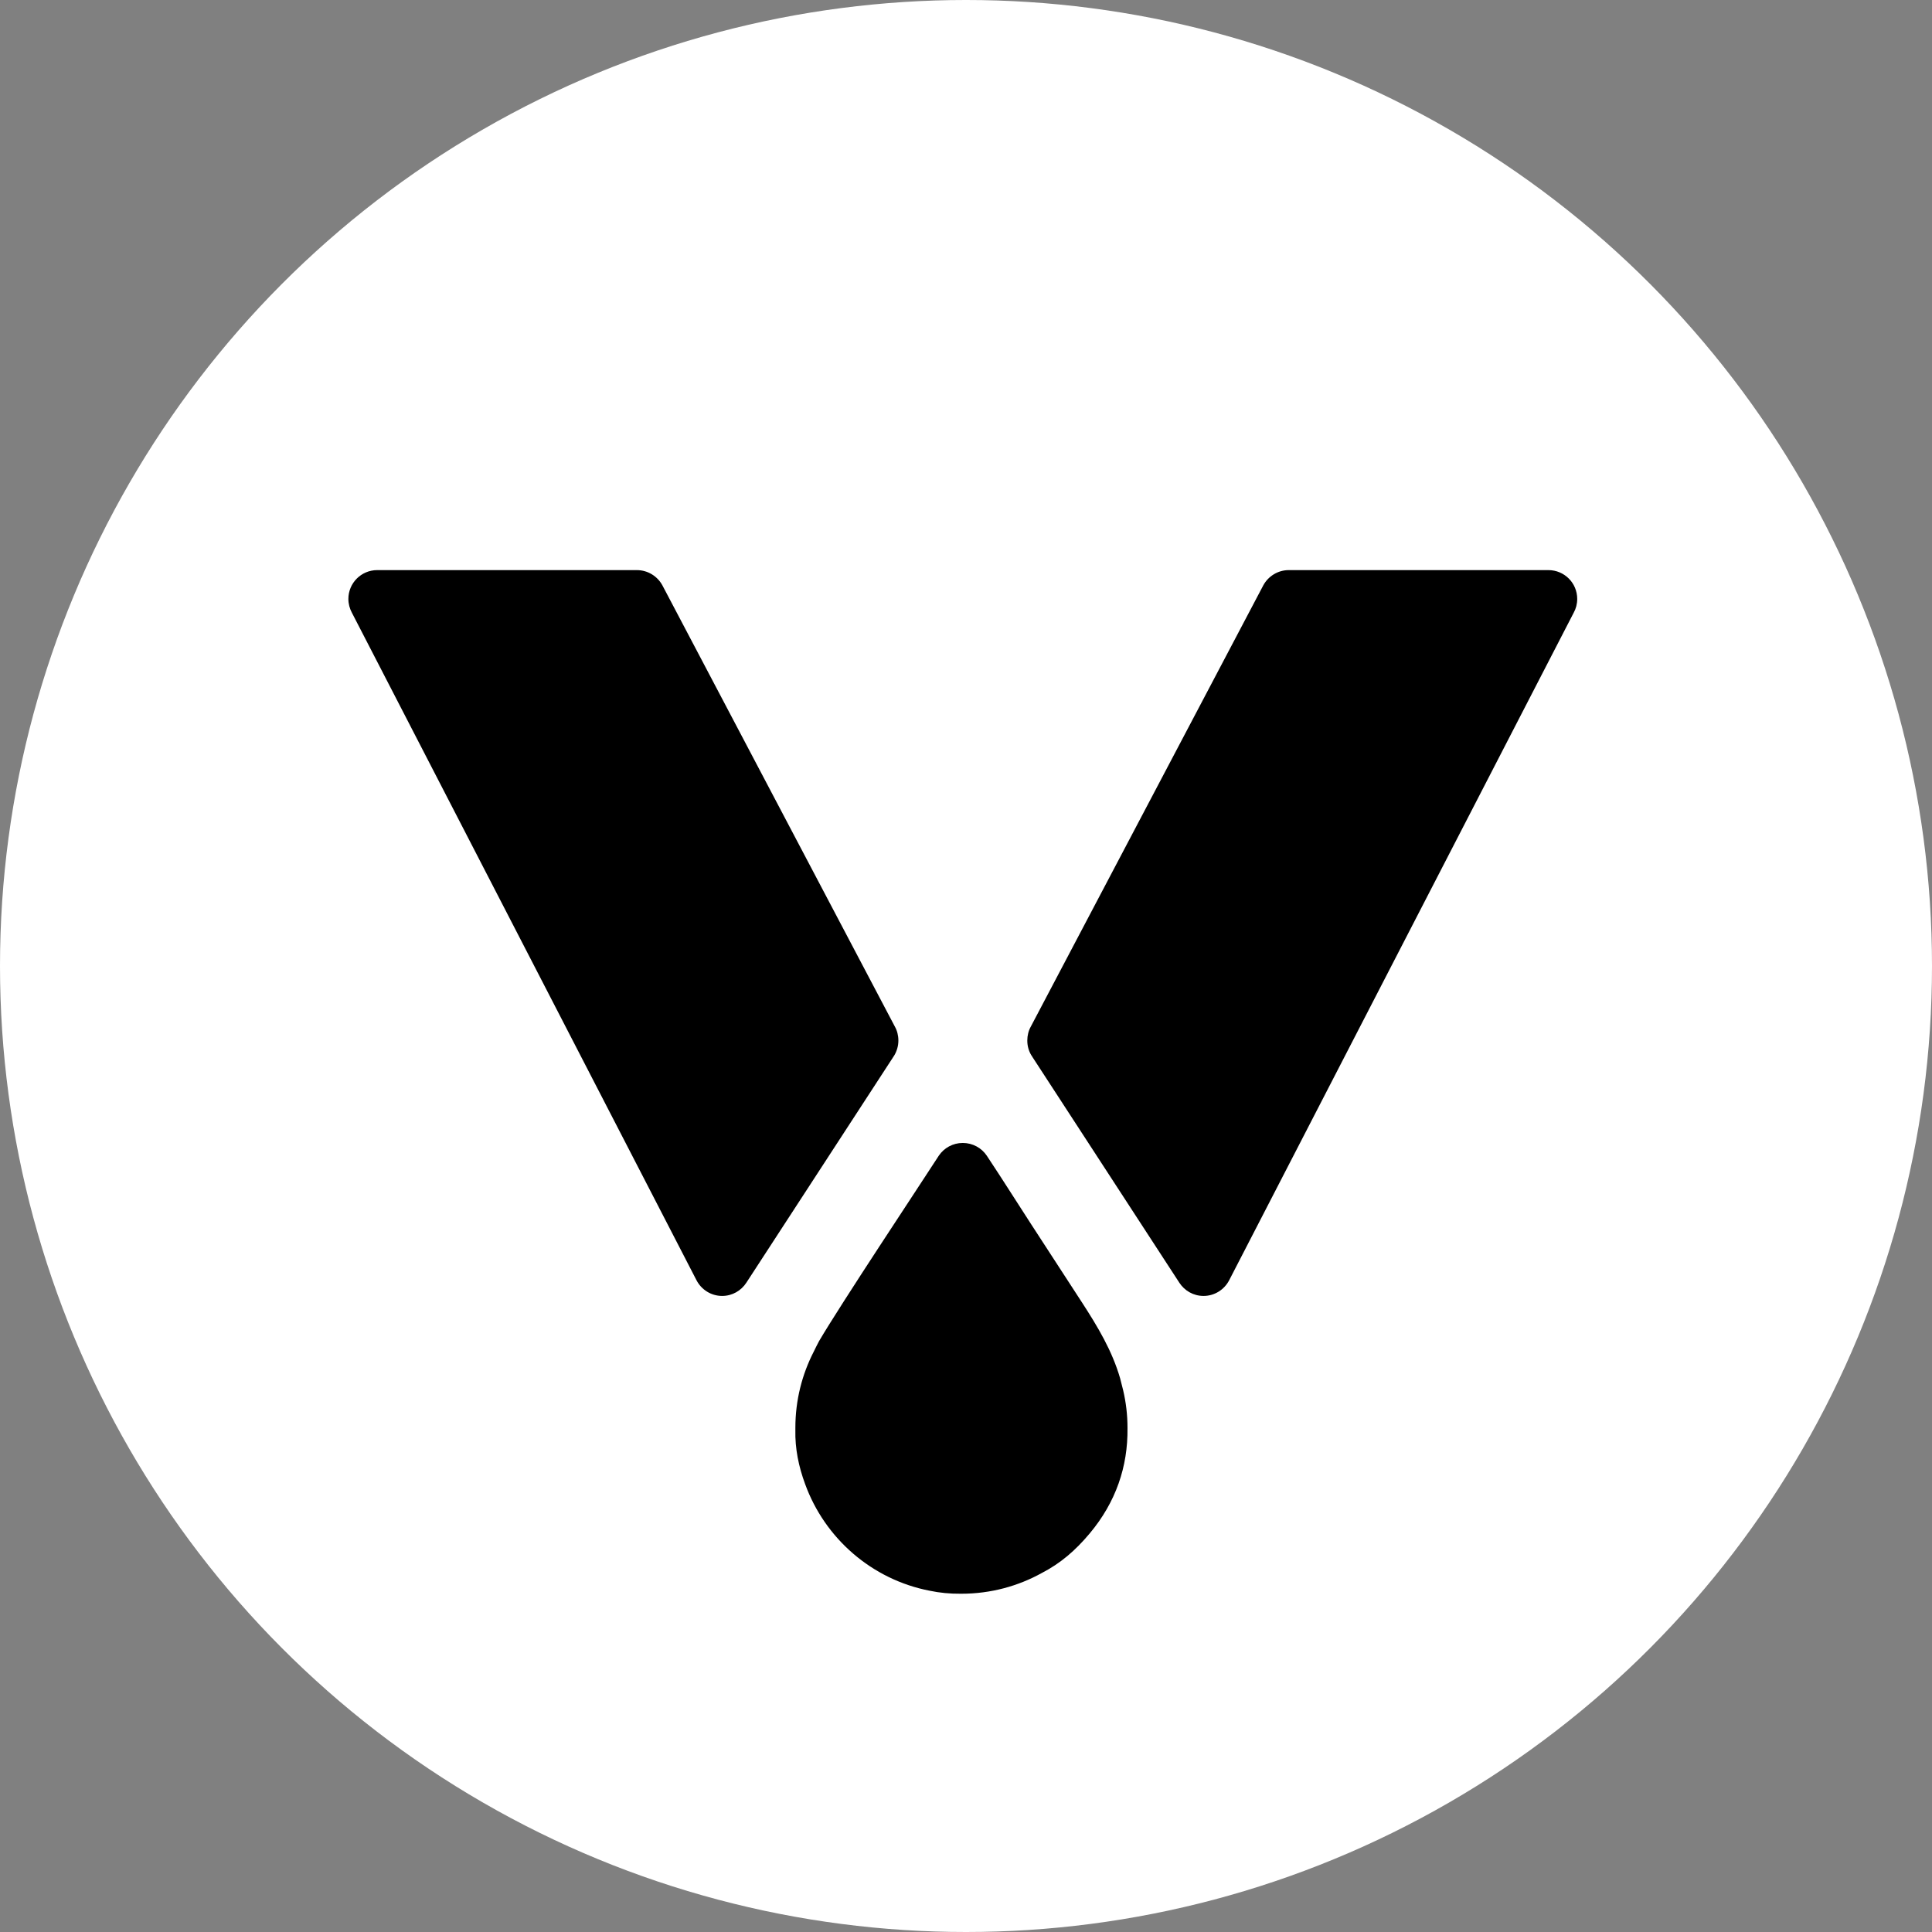
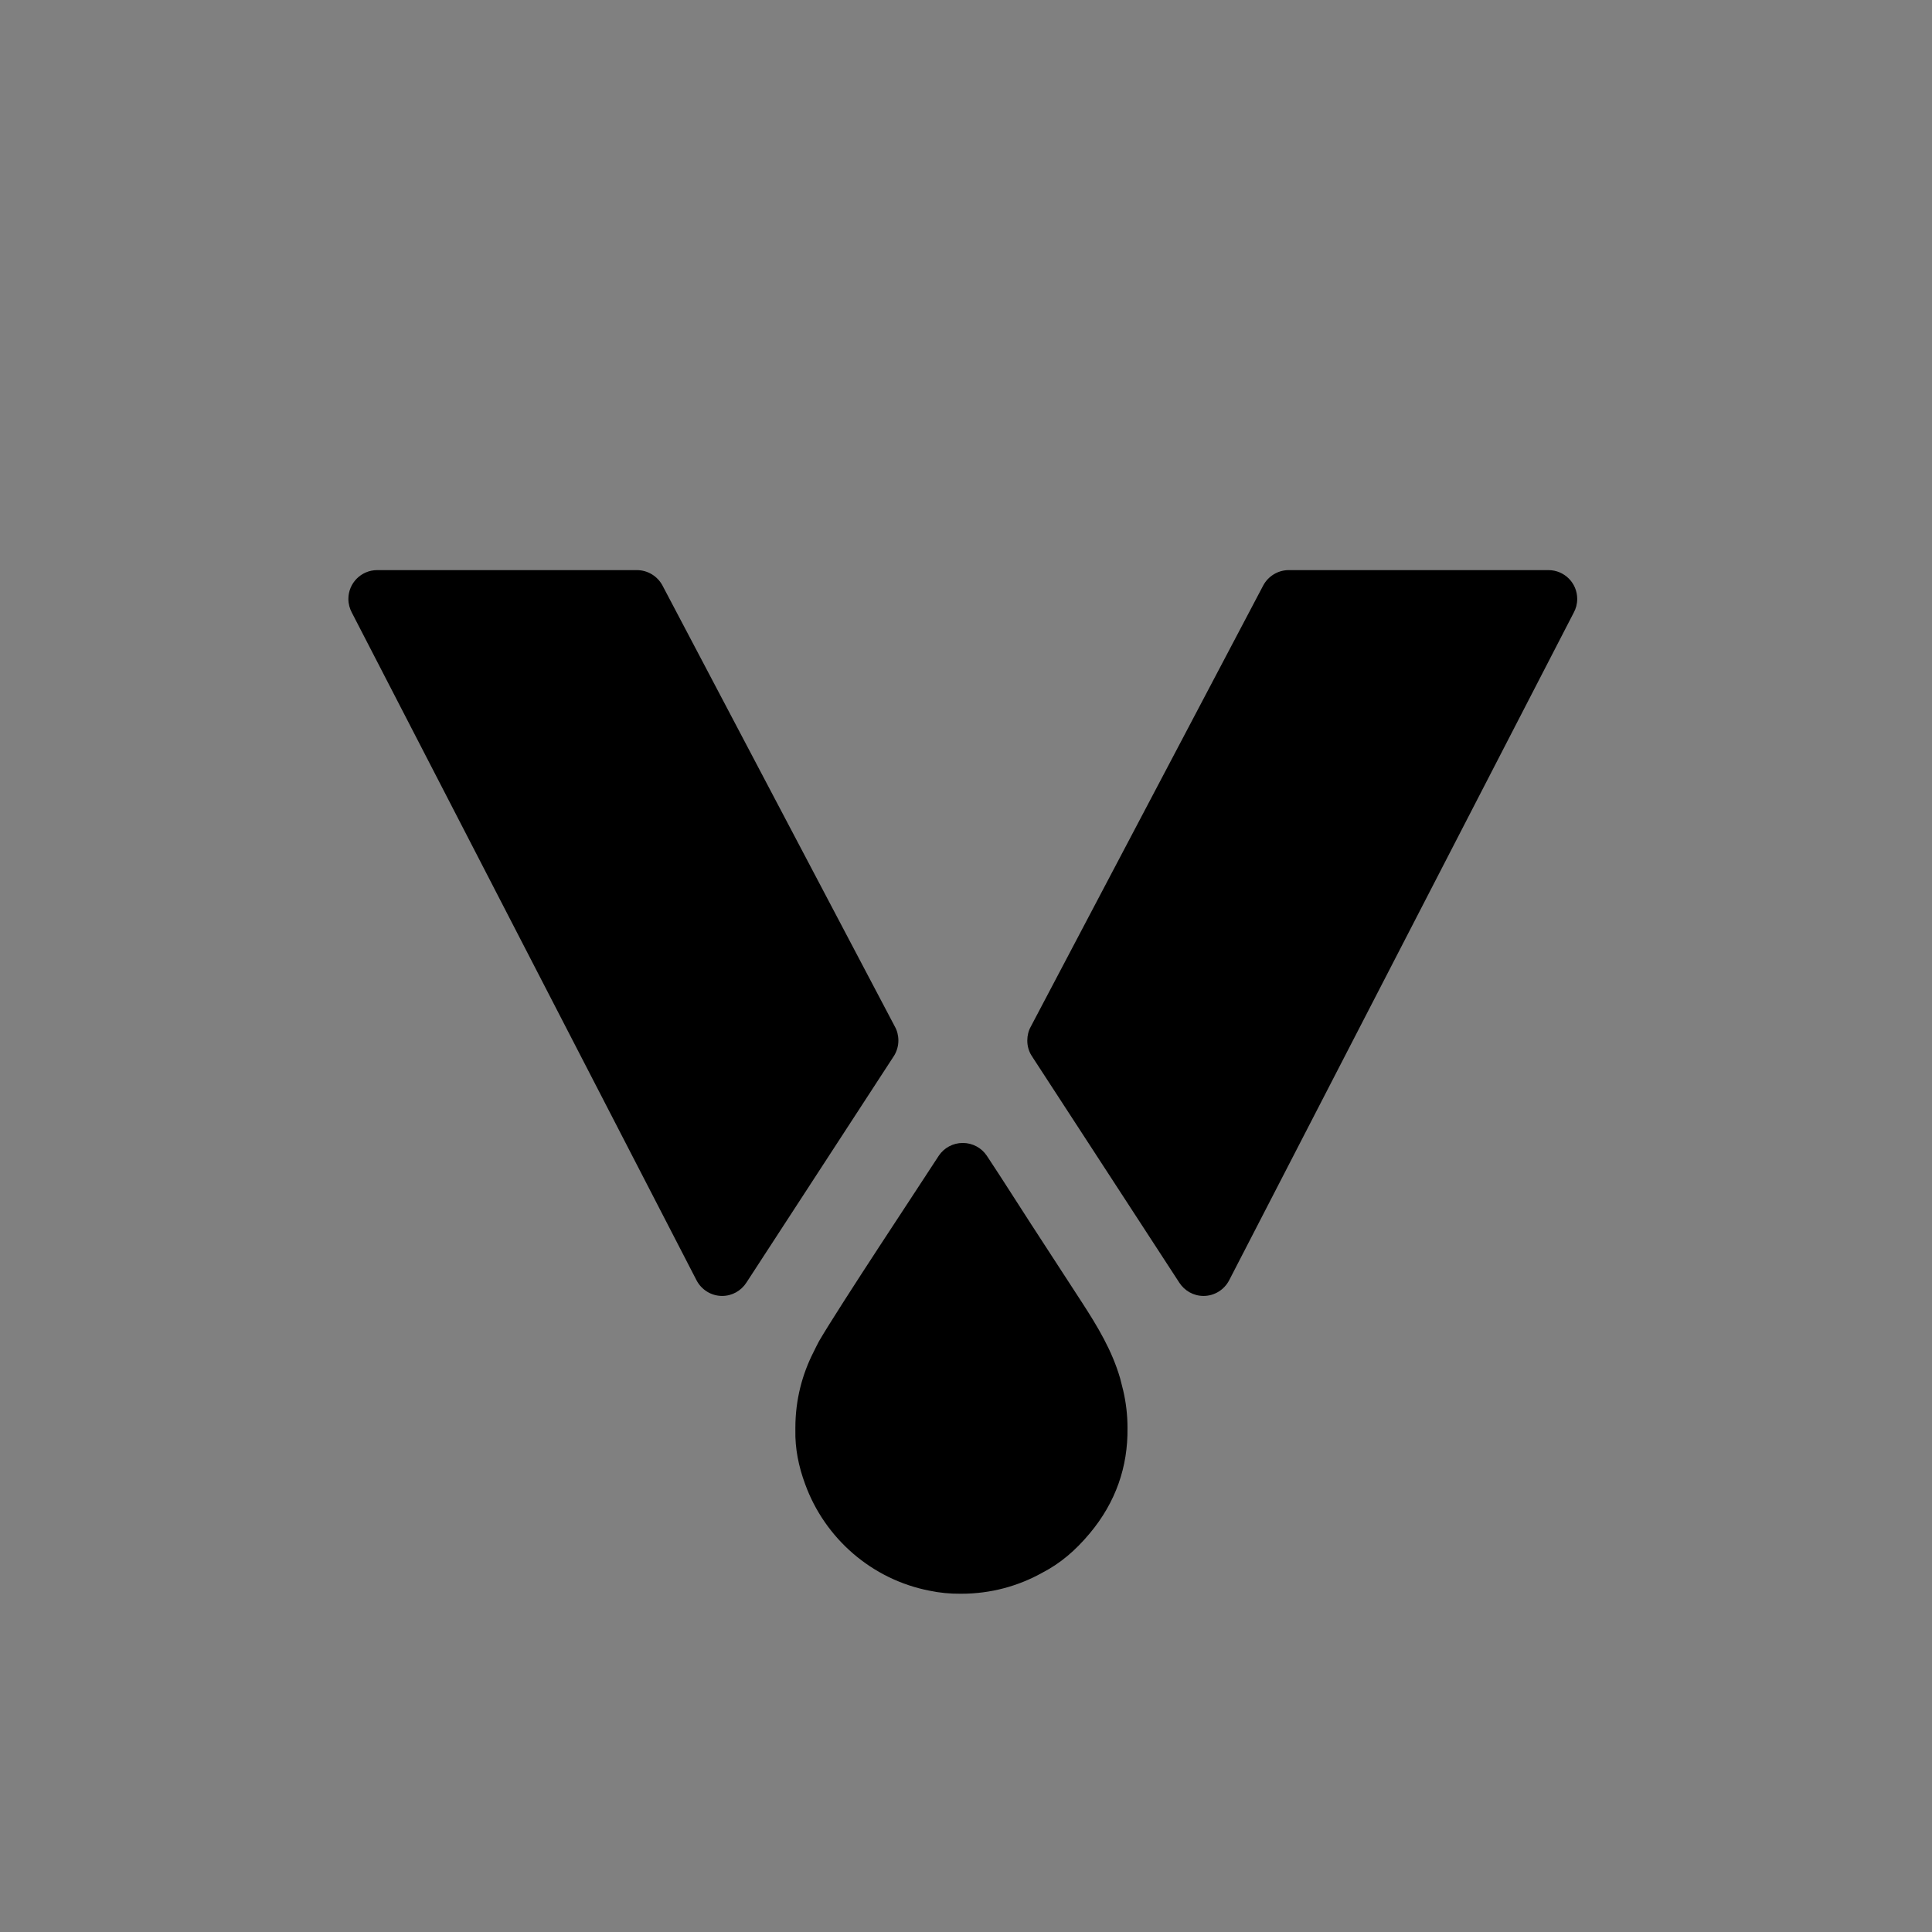
<svg xmlns="http://www.w3.org/2000/svg" width="22" height="22" viewBox="0 0 22 22" fill="none">
  <rect x="0" y="0" width="22" height="22" fill="#808080" stroke="none" />
-   <circle cx="11" cy="11" r="11" fill="white" />
  <path d="M10.963 13.015C11.077 13.015 11.177 13.072 11.236 13.159C11.444 13.473 11.555 13.653 11.737 13.933C11.936 14.239 12.151 14.57 12.318 14.827C12.5 15.107 12.664 15.381 12.755 15.695L12.79 15.833C12.822 15.97 12.839 16.112 12.839 16.258V16.264C12.844 16.7 12.707 17.105 12.409 17.461C12.243 17.659 12.075 17.802 11.865 17.911C11.593 18.062 11.28 18.148 10.948 18.148H10.937C10.818 18.149 10.701 18.138 10.587 18.114C9.929 17.987 9.392 17.518 9.168 16.899C9.095 16.702 9.052 16.495 9.057 16.283C9.057 16.275 9.057 16.266 9.057 16.258C9.057 15.945 9.133 15.65 9.267 15.39C9.286 15.35 9.306 15.311 9.327 15.271C9.576 14.847 10.444 13.541 10.691 13.159C10.75 13.072 10.85 13.015 10.963 13.015ZM7.252 6.492C7.377 6.492 7.486 6.562 7.542 6.664L10.19 11.69C10.216 11.736 10.23 11.791 10.23 11.849C10.23 11.91 10.213 11.967 10.184 12.017L10.178 12.026C10.177 12.029 10.175 12.032 10.173 12.034L8.499 14.606C8.44 14.697 8.339 14.757 8.223 14.757C8.097 14.757 7.987 14.685 7.932 14.58L4.007 6.977C3.982 6.93 3.967 6.877 3.967 6.82C3.967 6.639 4.114 6.492 4.295 6.492H7.252ZM17.632 6.492C17.814 6.492 17.96 6.639 17.96 6.82C17.96 6.877 17.946 6.93 17.92 6.977L13.996 14.58C13.941 14.685 13.831 14.757 13.705 14.757C13.589 14.757 13.488 14.697 13.429 14.606L11.755 12.034C11.754 12.032 11.752 12.029 11.751 12.026L11.744 12.017C11.714 11.967 11.698 11.91 11.698 11.849C11.698 11.791 11.712 11.736 11.738 11.69L14.386 6.664C14.442 6.562 14.551 6.492 14.675 6.492H17.632Z" fill="black" />
</svg>